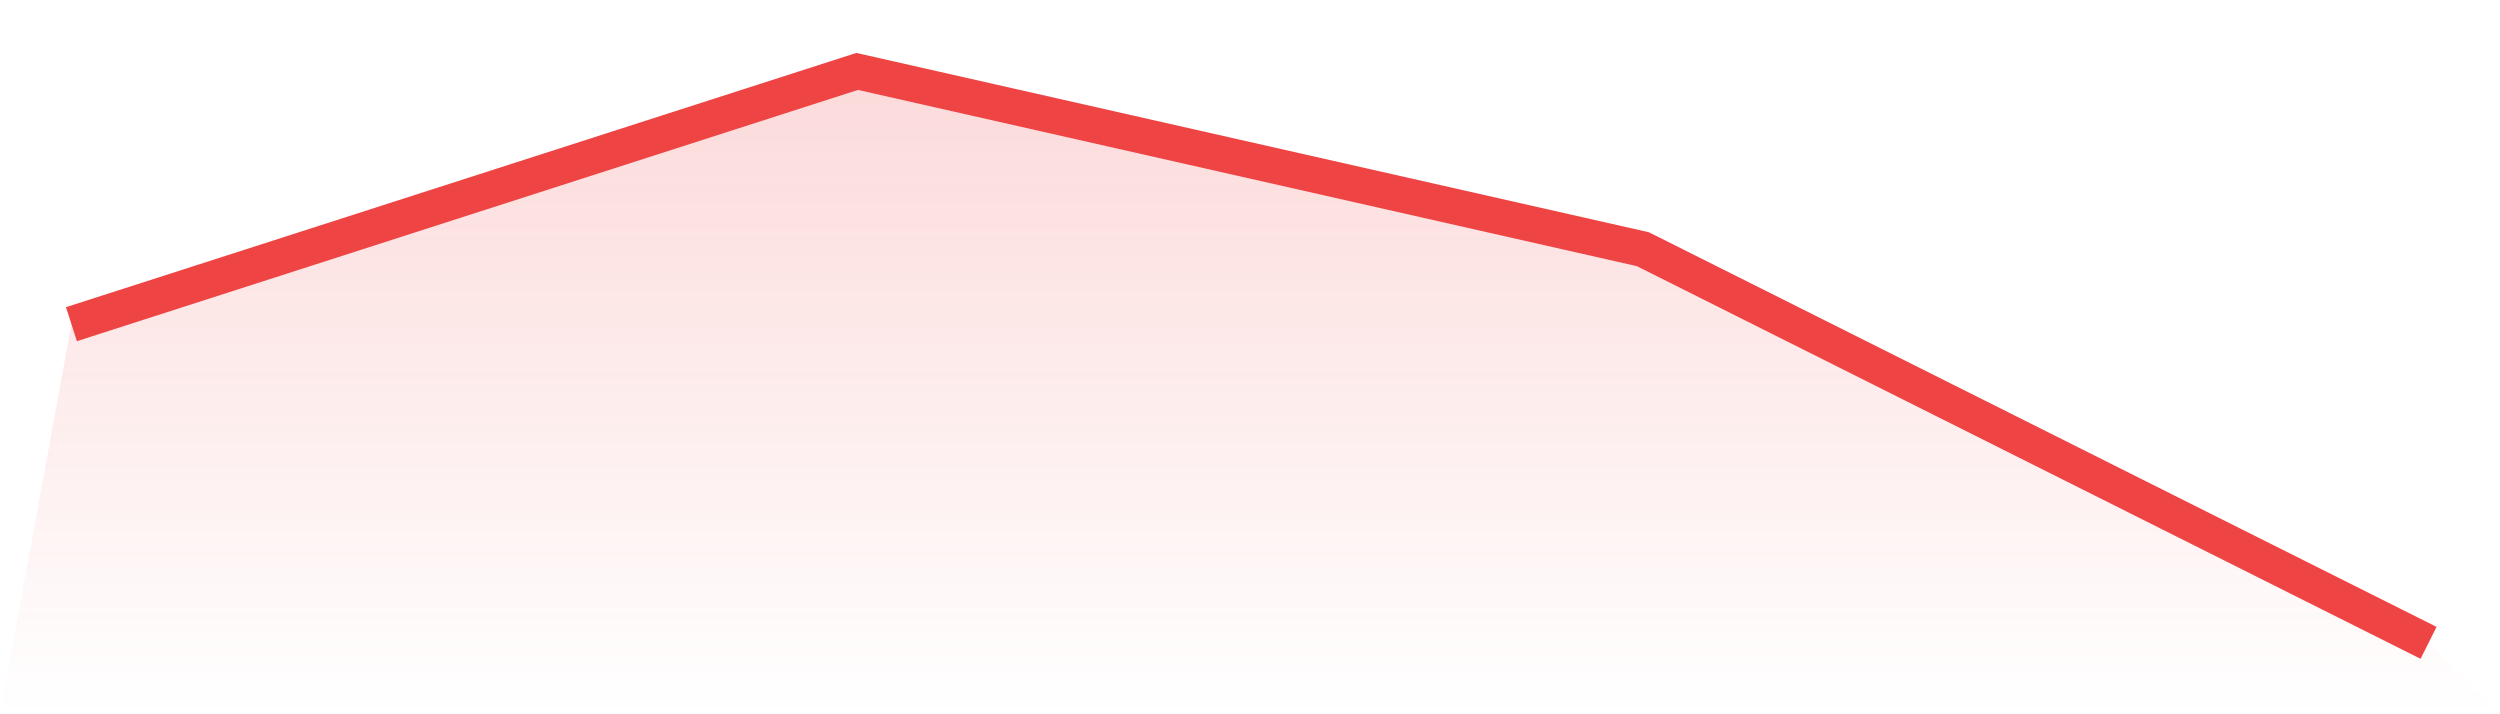
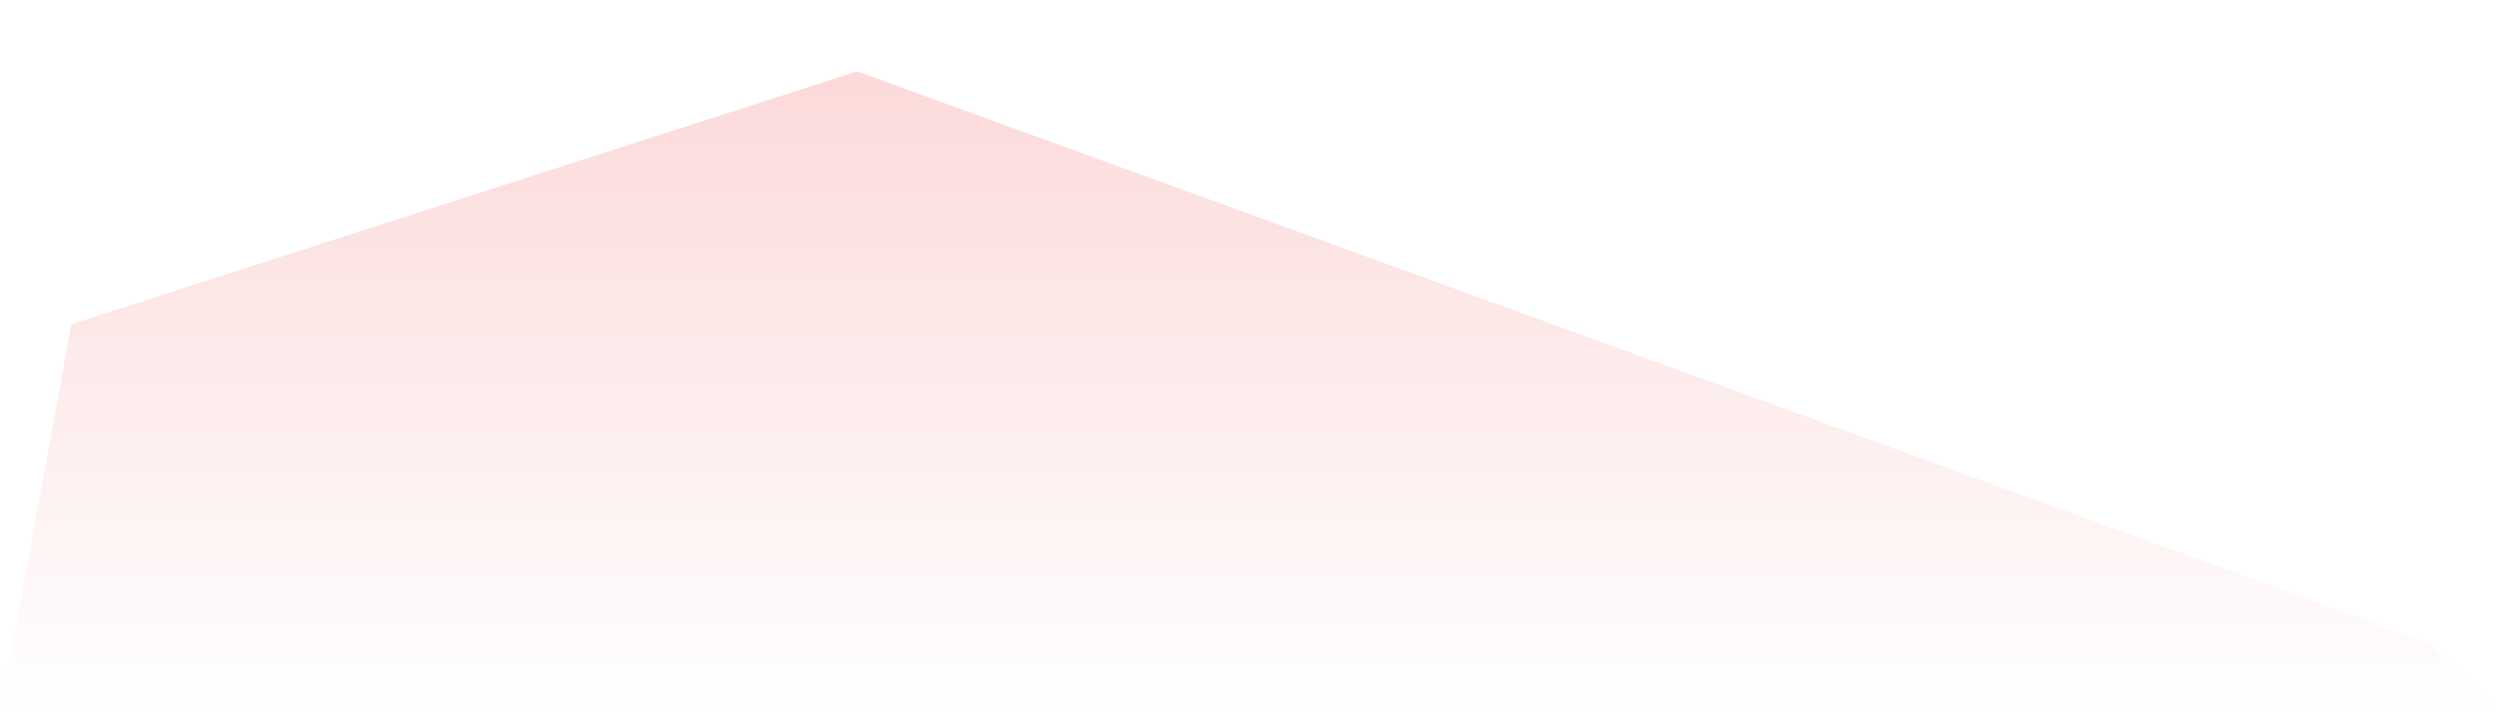
<svg xmlns="http://www.w3.org/2000/svg" viewBox="0 0 140 40">
  <defs>
    <linearGradient id="gradient" x1="0" x2="0" y1="0" y2="1">
      <stop offset="0%" stop-color="#ef4444" stop-opacity="0.2" />
      <stop offset="100%" stop-color="#ef4444" stop-opacity="0" />
    </linearGradient>
  </defs>
-   <path d="M4,18.154 L4,18.154 L48,4 L92,13.955 L136,36 L140,40 L0,40 z" fill="url(#gradient)" />
-   <path d="M4,18.154 L4,18.154 L48,4 L92,13.955 L136,36" fill="none" stroke="#ef4444" stroke-width="2" />
+   <path d="M4,18.154 L4,18.154 L48,4 L136,36 L140,40 L0,40 z" fill="url(#gradient)" />
</svg>